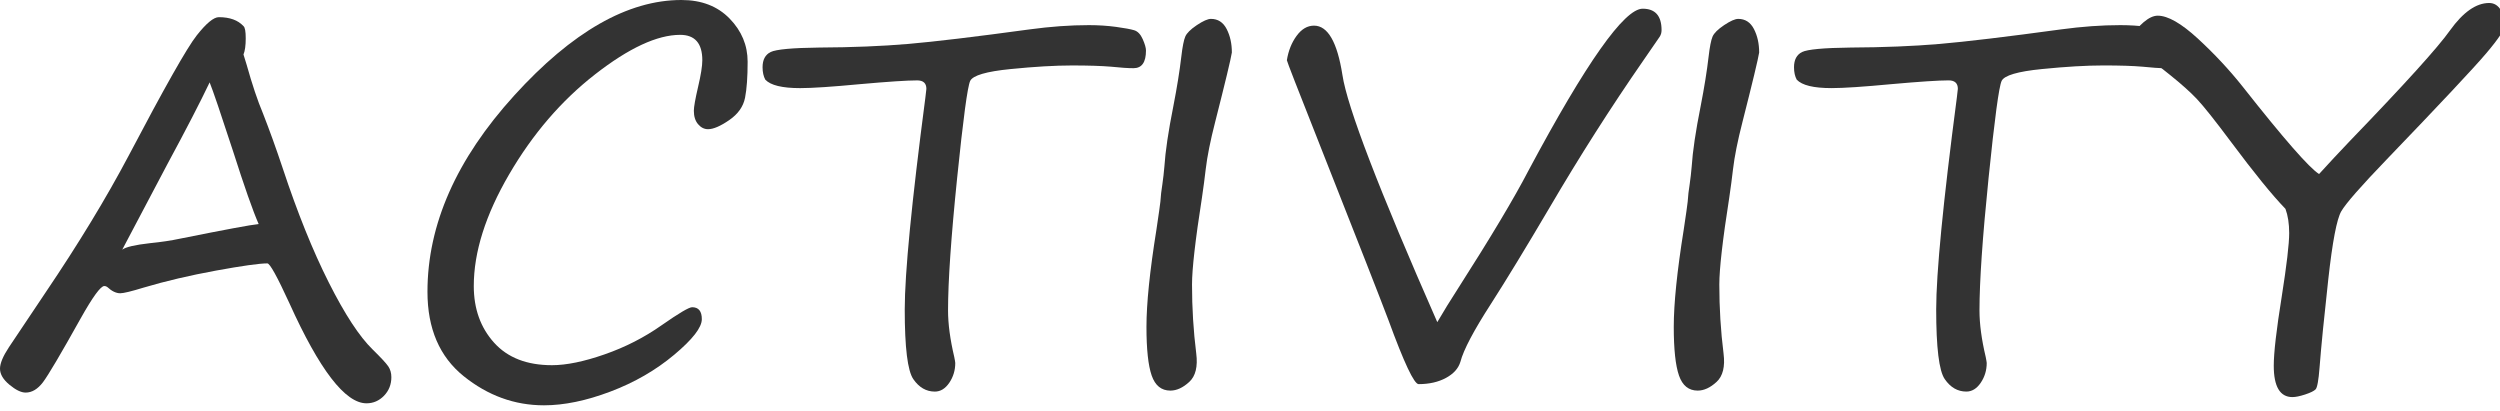
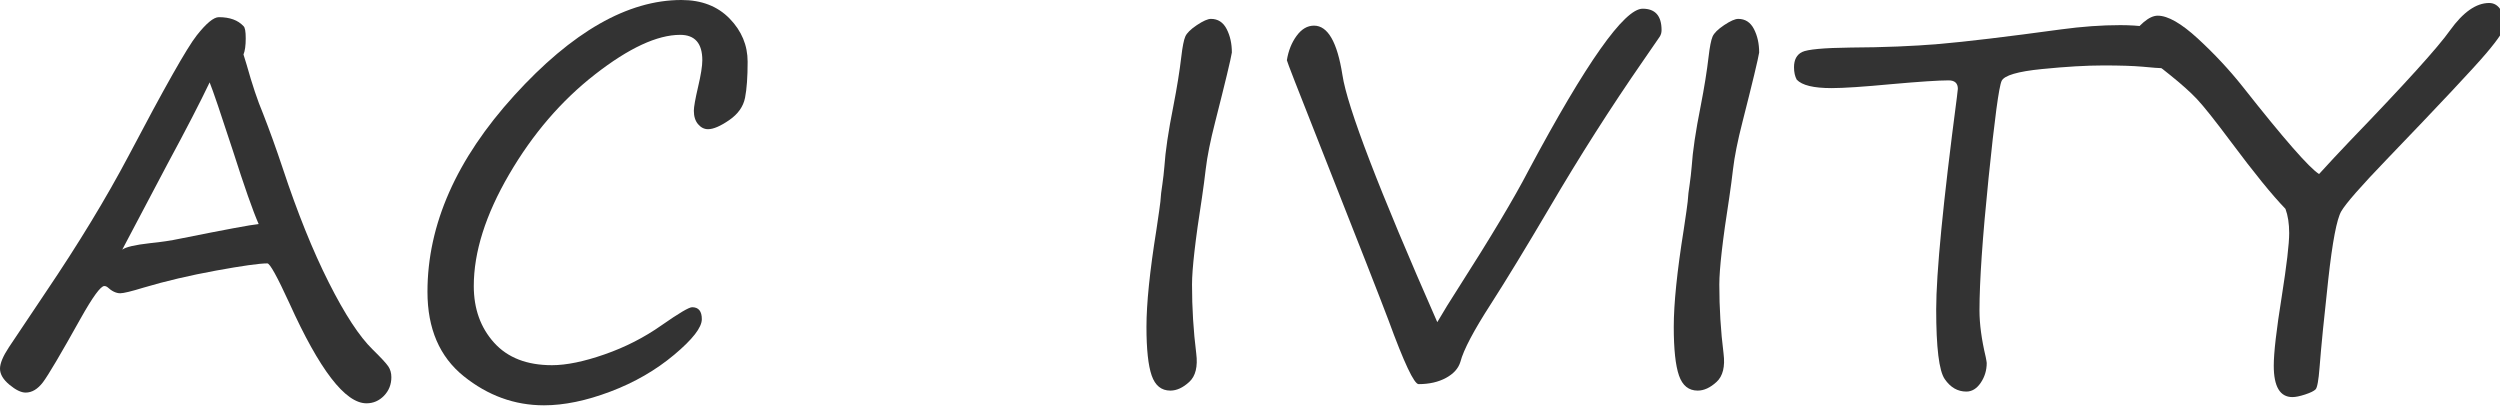
<svg xmlns="http://www.w3.org/2000/svg" xmlns:xlink="http://www.w3.org/1999/xlink" version="1.1" x="0px" y="0px" width="152px" height="25px" viewBox="0 0 152 25" enable-background="new 0 0 152 25" xml:space="preserve">
  <defs>
</defs>
  <g>
    <defs>
      <rect id="SVGID_1_" x="0" width="152.307" height="24.643" />
    </defs>
    <clipPath id="SVGID_2_">
      <use xlink:href="#SVGID_1_" overflow="visible" />
    </clipPath>
    <path clip-path="url(#SVGID_2_)" fill="#333333" d="M14.804,1.589c0.091,0.071,0.136,0.318,0.136,0.742   c0,0.434-0.045,0.762-0.136,0.983L15,3.95c0.333,1.191,0.662,2.17,0.985,2.937c0.403,1.029,0.802,2.135,1.195,3.315   c0.899,2.715,1.834,5.038,2.809,6.971c0.973,1.932,1.863,3.292,2.671,4.079c0.504,0.494,0.82,0.835,0.946,1.021   s0.189,0.406,0.189,0.658c0,0.444-0.149,0.82-0.446,1.129c-0.298,0.307-0.654,0.461-1.067,0.461c-1.292,0-2.857-2.033-4.693-6.101   c-0.737-1.604-1.18-2.406-1.332-2.406c-0.484,0-1.526,0.146-3.126,0.438c-1.599,0.293-3.06,0.636-4.382,1.029   c-0.756,0.232-1.236,0.349-1.438,0.349c-0.252,0-0.515-0.126-0.787-0.379c-0.051-0.04-0.111-0.061-0.182-0.061   c-0.221,0-0.701,0.656-1.437,1.968c-1.211,2.17-1.976,3.464-2.293,3.883c-0.319,0.419-0.669,0.628-1.053,0.628   c-0.272,0-0.601-0.158-0.983-0.476C0.192,23.076,0,22.75,0,22.417c0-0.322,0.182-0.759,0.545-1.309   c0.364-0.551,1.105-1.658,2.225-3.323c1.998-2.956,3.684-5.731,5.056-8.325c2.17-4.127,3.547-6.562,4.132-7.303   c0.585-0.742,1.035-1.113,1.347-1.113C13.971,1.044,14.471,1.227,14.804,1.589 M15.727,13.623   c-0.354-0.808-0.873-2.286-1.559-4.436c-0.747-2.29-1.221-3.683-1.422-4.178c-0.556,1.171-1.414,2.831-2.574,4.98l-2.74,5.191   c0.212-0.161,0.773-0.292,1.681-0.394c0.696-0.07,1.302-0.161,1.816-0.272C13.684,13.961,15.283,13.663,15.727,13.623" />
    <path clip-path="url(#SVGID_2_)" fill="#333333" d="M42.081,18.679c0.394,0,0.59,0.242,0.59,0.727c0,0.505-0.56,1.226-1.68,2.164   c-1.12,0.938-2.414,1.686-3.883,2.24c-1.467,0.555-2.813,0.833-4.034,0.833c-1.786,0-3.413-0.591-4.881-1.771   c-1.468-1.181-2.203-2.891-2.203-5.131c0-4.087,1.759-8.065,5.276-11.936C34.782,1.935,38.169,0,41.43,0   c1.22,0,2.197,0.376,2.929,1.128c0.732,0.751,1.097,1.627,1.097,2.626c0,0.929-0.053,1.66-0.158,2.194   c-0.107,0.535-0.427,0.986-0.962,1.355c-0.535,0.368-0.964,0.552-1.286,0.552c-0.233,0-0.435-0.101-0.606-0.303   c-0.172-0.201-0.258-0.474-0.258-0.817c0-0.231,0.086-0.716,0.258-1.453c0.171-0.727,0.257-1.266,0.257-1.619   c0-1.029-0.449-1.544-1.347-1.544c-1.392,0-3.116,0.8-5.169,2.399c-2.053,1.598-3.797,3.627-5.23,6.085   c-1.433,2.457-2.149,4.72-2.149,6.788c0,1.383,0.411,2.53,1.234,3.444c0.822,0.913,1.995,1.369,3.519,1.369   c0.877,0,1.945-0.219,3.202-0.658c1.256-0.438,2.408-1.026,3.458-1.765C41.269,19.047,41.889,18.679,42.081,18.679" />
-     <path clip-path="url(#SVGID_2_)" fill="#333333" d="M46.531,4.844c-0.111-0.202-0.167-0.454-0.167-0.757   c0-0.454,0.164-0.762,0.492-0.924c0.328-0.161,1.31-0.252,2.945-0.272c2.007-0.01,3.811-0.083,5.411-0.219   c1.599-0.137,4.064-0.432,7.394-0.886c1.261-0.171,2.462-0.258,3.603-0.258c0.575,0,1.122,0.036,1.642,0.106   s0.888,0.139,1.105,0.204c0.217,0.065,0.39,0.247,0.522,0.545c0.131,0.298,0.197,0.527,0.197,0.689   c0,0.716-0.252,1.074-0.757,1.074c-0.333,0-0.787-0.03-1.363-0.091C66.97,4.006,66.178,3.98,65.179,3.98   c-1.029,0-2.278,0.073-3.746,0.22c-1.468,0.146-2.284,0.386-2.445,0.719s-0.426,2.301-0.794,5.904   c-0.369,3.602-0.553,6.286-0.553,8.052c0,0.817,0.126,1.762,0.378,2.831c0.04,0.202,0.061,0.323,0.061,0.363   c0,0.444-0.121,0.845-0.363,1.203c-0.243,0.358-0.536,0.537-0.878,0.537c-0.525,0-0.961-0.252-1.309-0.757   c-0.349-0.504-0.522-1.917-0.522-4.238c0-2.199,0.418-6.492,1.255-12.881c0.04-0.343,0.061-0.52,0.061-0.53   c0-0.343-0.187-0.515-0.56-0.515c-0.605,0-1.761,0.076-3.466,0.228c-1.705,0.161-2.921,0.242-3.648,0.242   C47.56,5.358,46.853,5.187,46.531,4.844" />
    <path clip-path="url(#SVGID_2_)" fill="#333333" d="M74.897,3.193c-0.061,0.394-0.399,1.802-1.015,4.224   c-0.293,1.141-0.484,2.099-0.575,2.876c-0.06,0.524-0.136,1.095-0.226,1.71c-0.405,2.584-0.606,4.35-0.606,5.298   c0,1.423,0.085,2.821,0.257,4.193c0.101,0.797-0.04,1.372-0.424,1.726c-0.384,0.353-0.766,0.529-1.15,0.529   c-0.545,0-0.923-0.305-1.135-0.915c-0.212-0.611-0.318-1.598-0.318-2.96c0-1.423,0.202-3.391,0.605-5.903   c0.142-0.948,0.222-1.519,0.242-1.71c0.021-0.343,0.061-0.696,0.121-1.06c0.051-0.354,0.091-0.706,0.121-1.06   c0.061-0.938,0.243-2.165,0.545-3.679c0.222-1.14,0.384-2.144,0.485-3.012c0.07-0.605,0.151-1.015,0.242-1.227   s0.326-0.443,0.704-0.696c0.379-0.252,0.663-0.378,0.856-0.378c0.423,0,0.741,0.204,0.953,0.613S74.897,2.648,74.897,3.193" />
    <path clip-path="url(#SVGID_2_)" fill="#333333" d="M78.242,3.663c0.091-0.575,0.288-1.069,0.591-1.483s0.655-0.621,1.059-0.621   c0.838,0,1.414,0.999,1.727,2.997c0.292,1.948,2.215,6.958,5.768,15.031c0.383-0.656,0.795-1.327,1.24-2.014   c2.008-3.138,3.446-5.545,4.314-7.22c3.501-6.549,5.813-9.824,6.933-9.824c0.767,0,1.149,0.435,1.149,1.302   c0,0.151-0.037,0.285-0.113,0.401c-0.075,0.116-0.411,0.604-1.006,1.461c-1.979,2.855-3.875,5.833-5.691,8.931   c-1.434,2.432-2.619,4.38-3.558,5.843c-1.05,1.625-1.67,2.8-1.861,3.526c-0.12,0.404-0.413,0.731-0.878,0.984   c-0.465,0.252-1.02,0.378-1.665,0.378c-0.272,0-0.884-1.297-1.832-3.89c-0.424-1.13-1.842-4.748-4.253-10.854   C78.883,5.373,78.242,3.724,78.242,3.663" />
    <path clip-path="url(#SVGID_2_)" fill="#333333" d="M106.957,3.193c-0.062,0.394-0.399,1.802-1.015,4.224   c-0.293,1.141-0.484,2.099-0.575,2.876c-0.06,0.524-0.136,1.095-0.226,1.71c-0.406,2.584-0.606,4.35-0.606,5.298   c0,1.423,0.085,2.821,0.257,4.193c0.102,0.797-0.04,1.372-0.424,1.726c-0.385,0.353-0.766,0.529-1.15,0.529   c-0.545,0-0.923-0.305-1.135-0.915c-0.212-0.611-0.318-1.598-0.318-2.96c0-1.423,0.203-3.391,0.605-5.903   c0.143-0.948,0.223-1.519,0.242-1.71c0.021-0.343,0.061-0.696,0.121-1.06c0.051-0.354,0.091-0.706,0.121-1.06   c0.061-0.938,0.242-2.165,0.545-3.679c0.222-1.14,0.384-2.144,0.484-3.012c0.07-0.605,0.151-1.015,0.242-1.227   c0.092-0.212,0.326-0.443,0.704-0.696c0.379-0.252,0.663-0.378,0.856-0.378c0.422,0,0.74,0.204,0.953,0.613   C106.85,2.173,106.957,2.648,106.957,3.193" />
    <path clip-path="url(#SVGID_2_)" fill="#333333" d="M109.242,4.844c-0.11-0.202-0.166-0.454-0.166-0.757   c0-0.454,0.164-0.762,0.491-0.924c0.328-0.161,1.31-0.252,2.945-0.272c2.006-0.01,3.812-0.083,5.41-0.219   c1.6-0.137,4.064-0.432,7.395-0.886c1.262-0.171,2.462-0.258,3.603-0.258c0.575,0,1.123,0.036,1.642,0.106   c0.521,0.07,0.889,0.139,1.105,0.204c0.219,0.065,0.391,0.247,0.521,0.545c0.132,0.298,0.199,0.527,0.199,0.689   c0,0.716-0.254,1.074-0.758,1.074c-0.332,0-0.787-0.03-1.363-0.091c-0.586-0.051-1.377-0.076-2.377-0.076   c-1.028,0-2.277,0.073-3.746,0.22c-1.467,0.146-2.282,0.386-2.443,0.719c-0.162,0.333-0.428,2.301-0.795,5.904   c-0.368,3.602-0.553,6.286-0.553,8.052c0,0.817,0.125,1.762,0.379,2.831c0.039,0.202,0.061,0.323,0.061,0.363   c0,0.444-0.121,0.845-0.363,1.203s-0.535,0.537-0.877,0.537c-0.526,0-0.963-0.252-1.311-0.757c-0.35-0.504-0.521-1.917-0.521-4.238   c0-2.199,0.418-6.492,1.256-12.881c0.039-0.343,0.061-0.52,0.061-0.53c0-0.343-0.188-0.515-0.561-0.515   c-0.605,0-1.76,0.076-3.465,0.228c-1.707,0.161-2.922,0.242-3.649,0.242C110.27,5.358,109.565,5.187,109.242,4.844" />
    <path clip-path="url(#SVGID_2_)" fill="#333333" d="M138.956,12.699c-0.809-0.837-1.907-2.189-3.3-4.057   c-0.979-1.312-1.671-2.182-2.074-2.61c-0.403-0.43-0.959-0.926-1.665-1.491c-0.939-0.727-1.516-1.246-1.732-1.56   c-0.217-0.313-0.326-0.641-0.326-0.983c0-0.161,0.156-0.376,0.47-0.644s0.601-0.401,0.862-0.401c0.615,0,1.428,0.465,2.438,1.392   c1.01,0.93,1.922,1.908,2.739,2.938c2.491,3.159,4.036,4.925,4.632,5.298c0.596-0.655,1.221-1.326,1.877-2.013   c3.33-3.451,5.357-5.691,6.085-6.722c0.797-1.109,1.591-1.664,2.377-1.664c0.304,0,0.539,0.144,0.711,0.432   c0.173,0.287,0.259,0.577,0.259,0.87c0,0.272-0.381,0.857-1.145,1.756c-0.762,0.897-2.777,3.048-6.047,6.448   c-1.574,1.635-2.497,2.689-2.77,3.163c-0.272,0.475-0.535,1.853-0.787,4.133c-0.252,2.279-0.43,4.066-0.53,5.358   c-0.06,0.787-0.142,1.23-0.242,1.332c-0.101,0.101-0.312,0.204-0.636,0.311c-0.323,0.105-0.58,0.158-0.771,0.158   c-0.757,0-1.136-0.636-1.136-1.907c0-0.787,0.161-2.185,0.483-4.192c0.304-1.928,0.455-3.219,0.455-3.875   C139.182,13.593,139.106,13.104,138.956,12.699" />
  </g>
</svg>